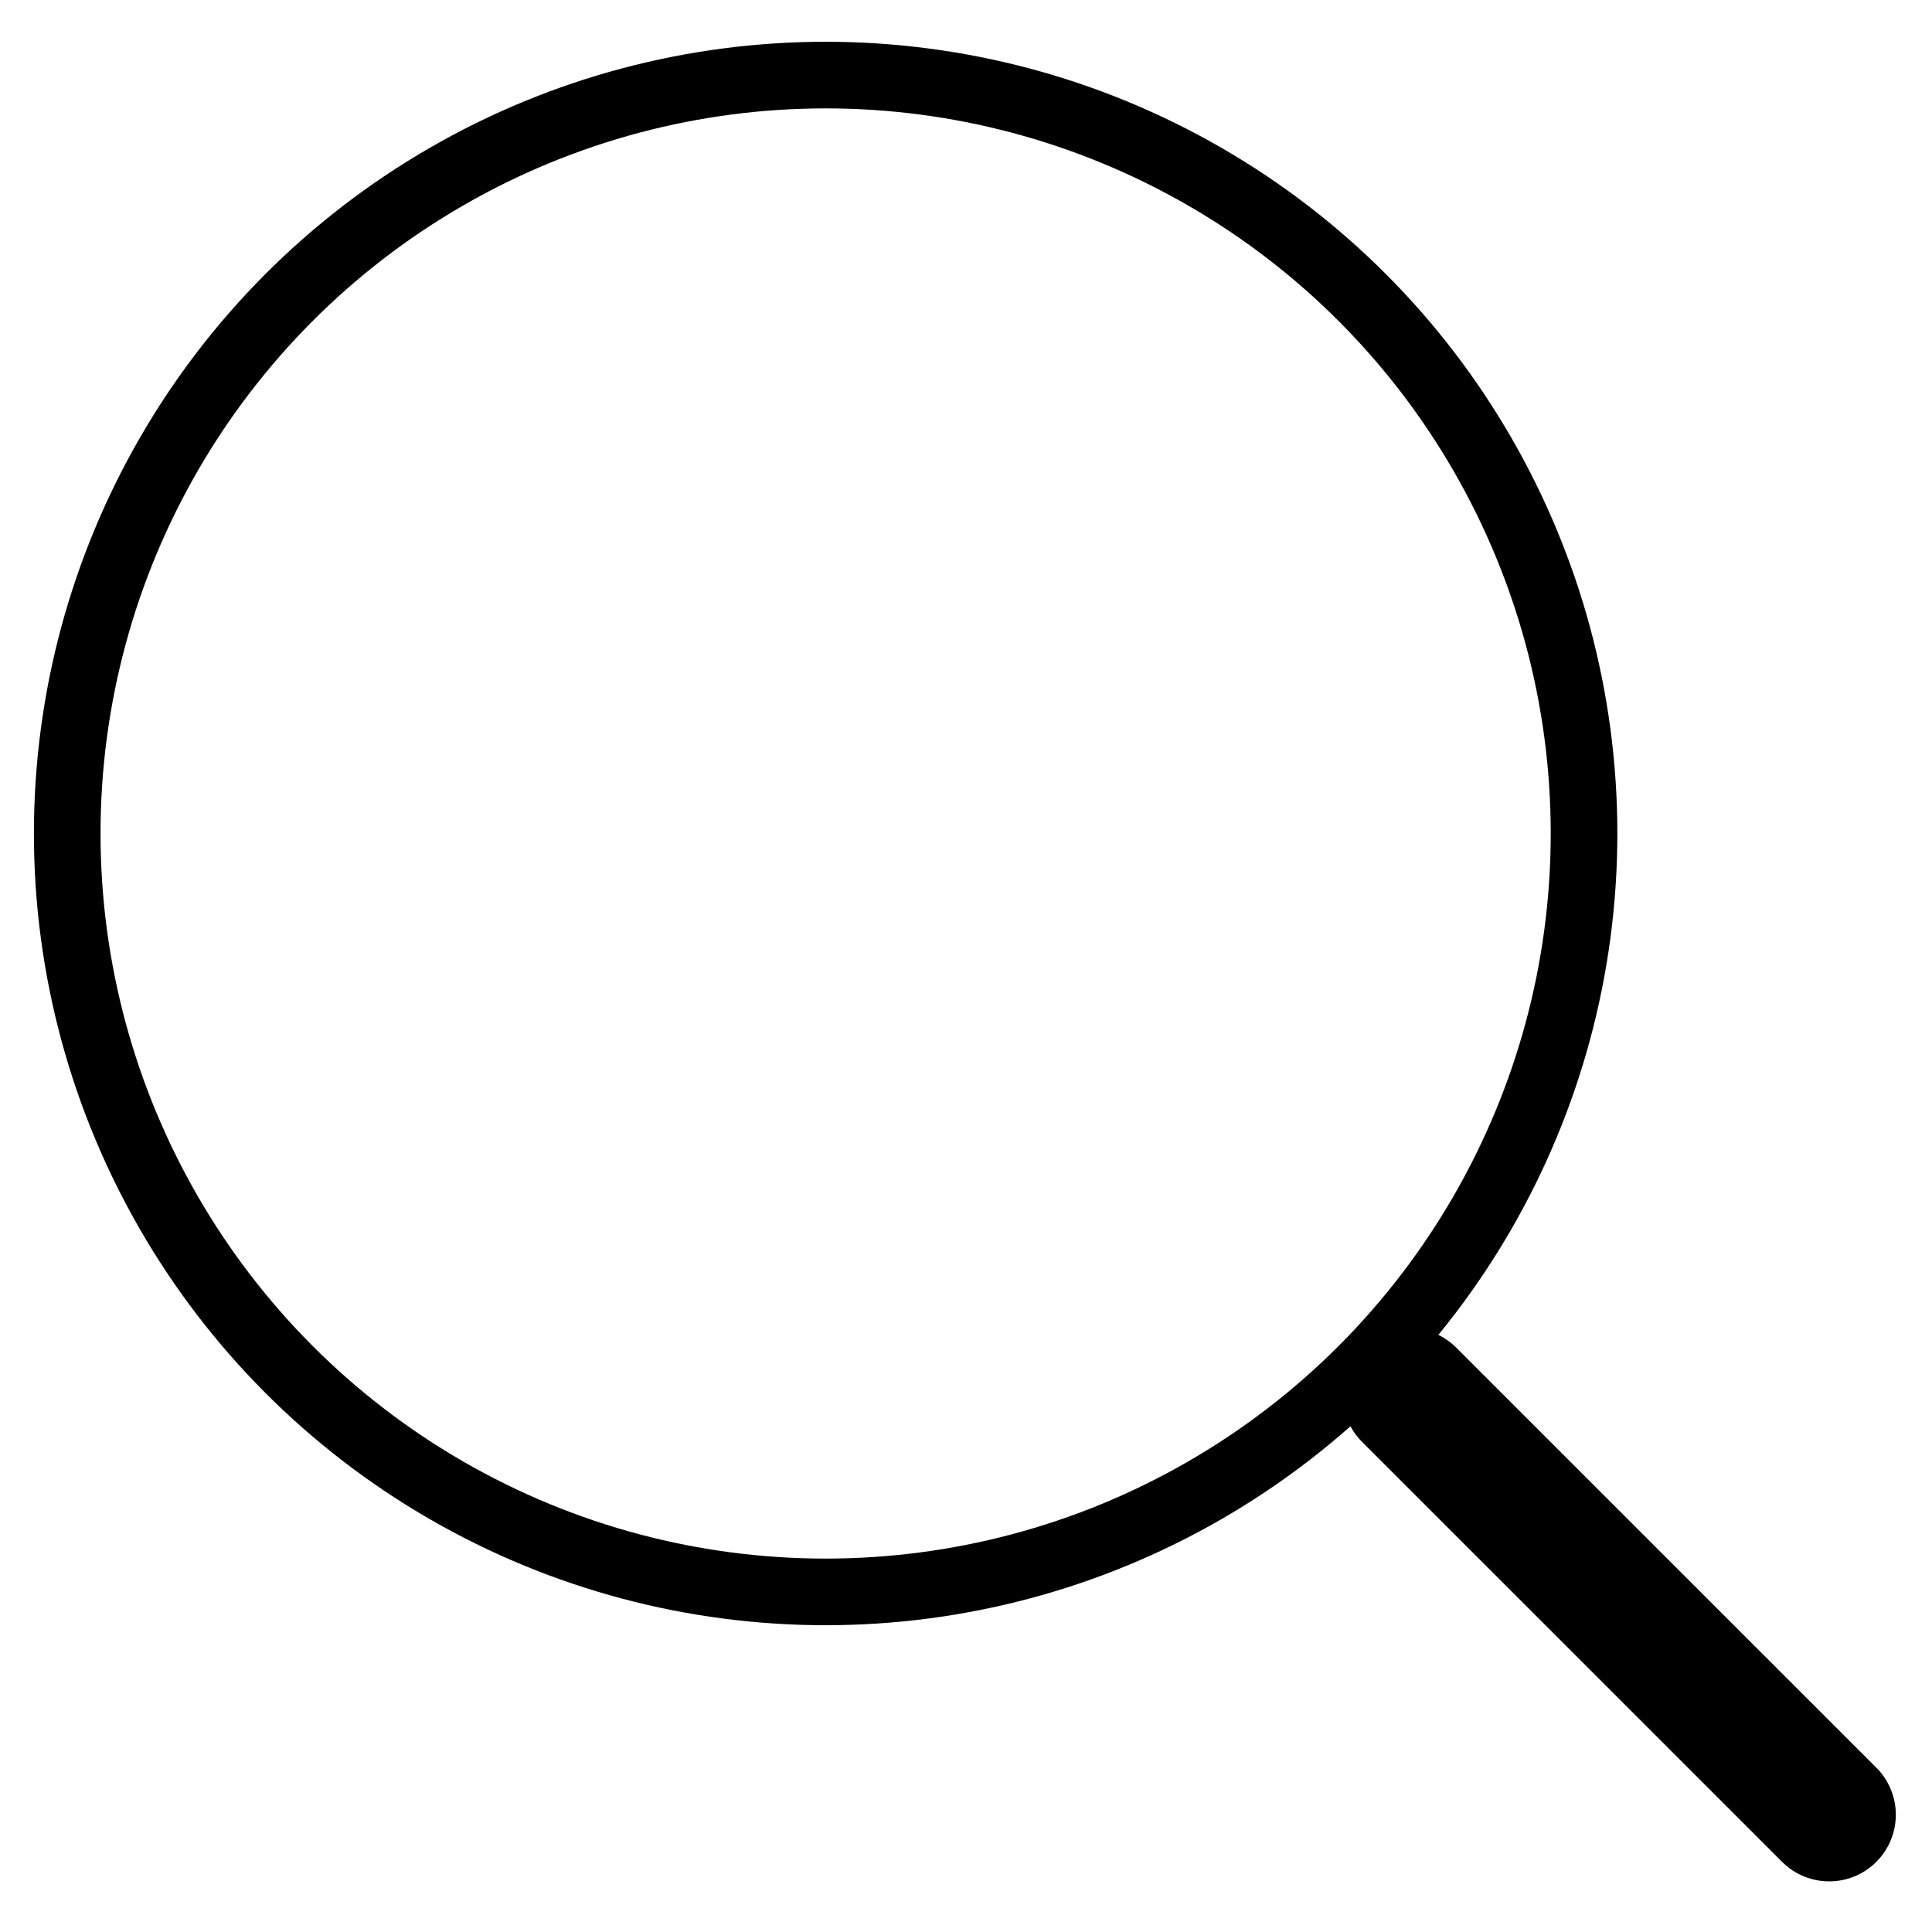
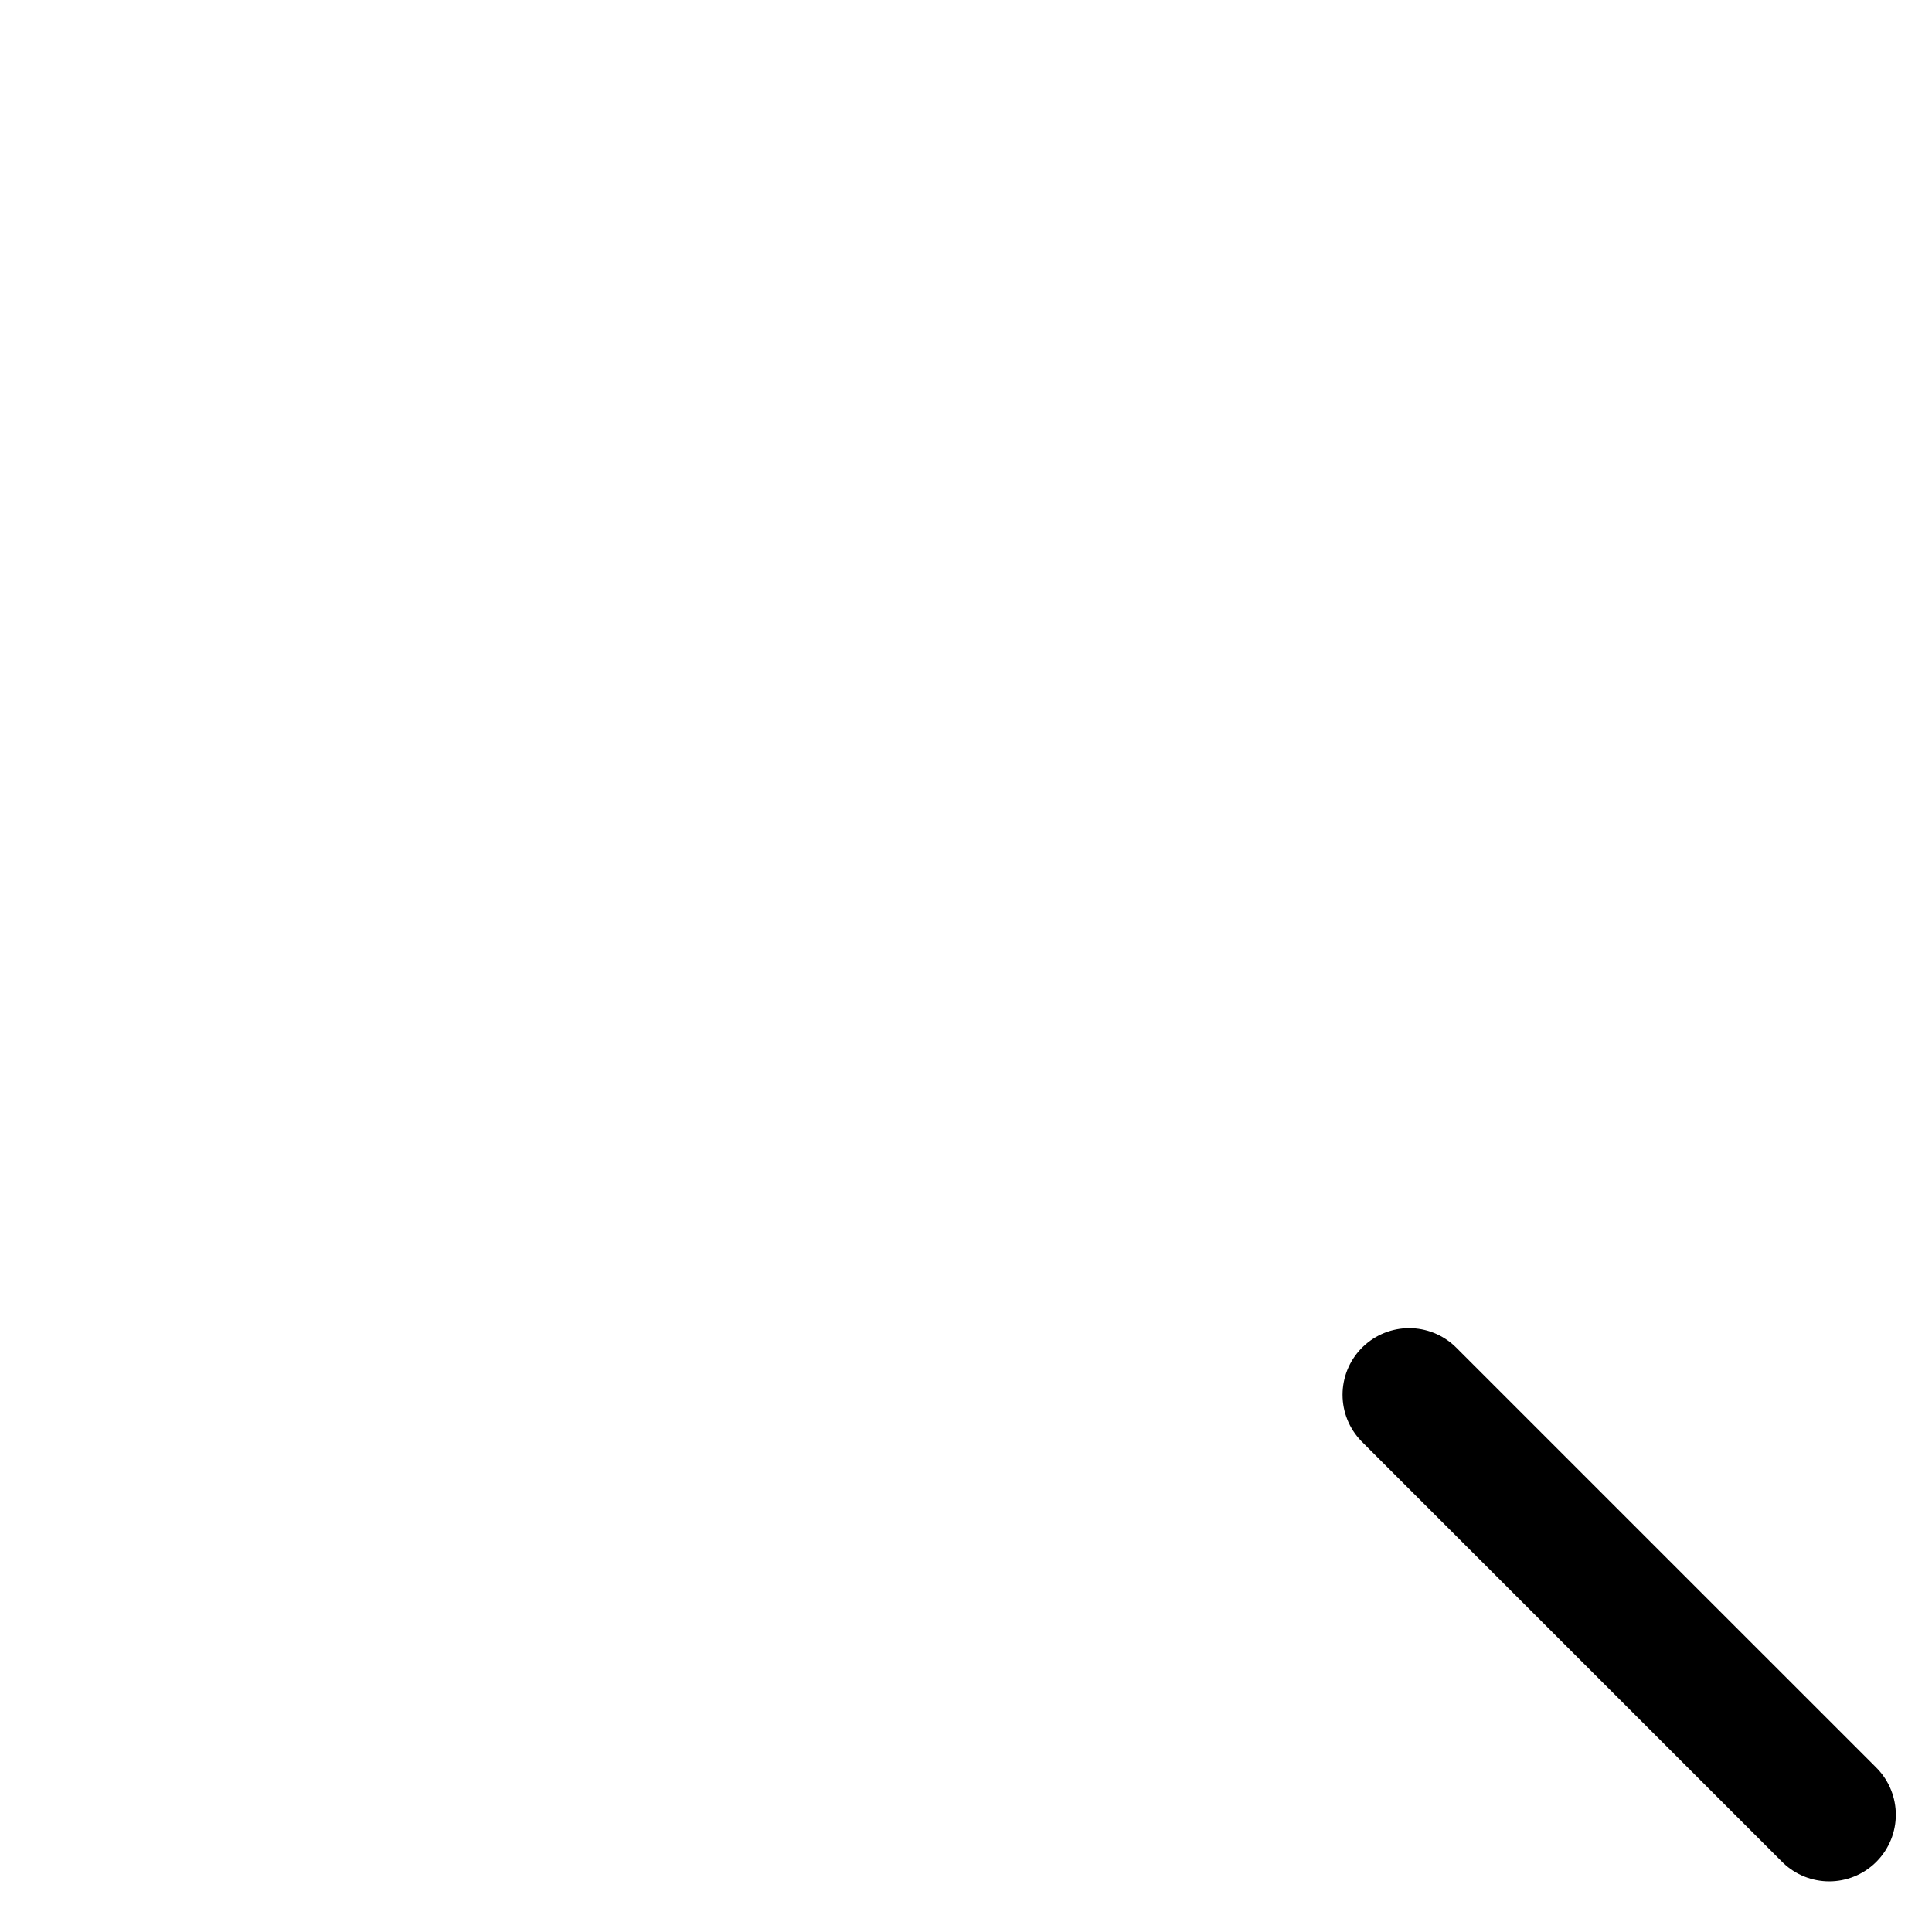
<svg xmlns="http://www.w3.org/2000/svg" width="29" height="29" viewBox="0 0 29 29" fill="none">
  <path d="M21.152 20.936L27.457 27.24" stroke="black" stroke-width="2" stroke-linecap="round" stroke-linejoin="round" />
-   <circle cx="12.393" cy="12.511" r="11.384" stroke="black" />
</svg>